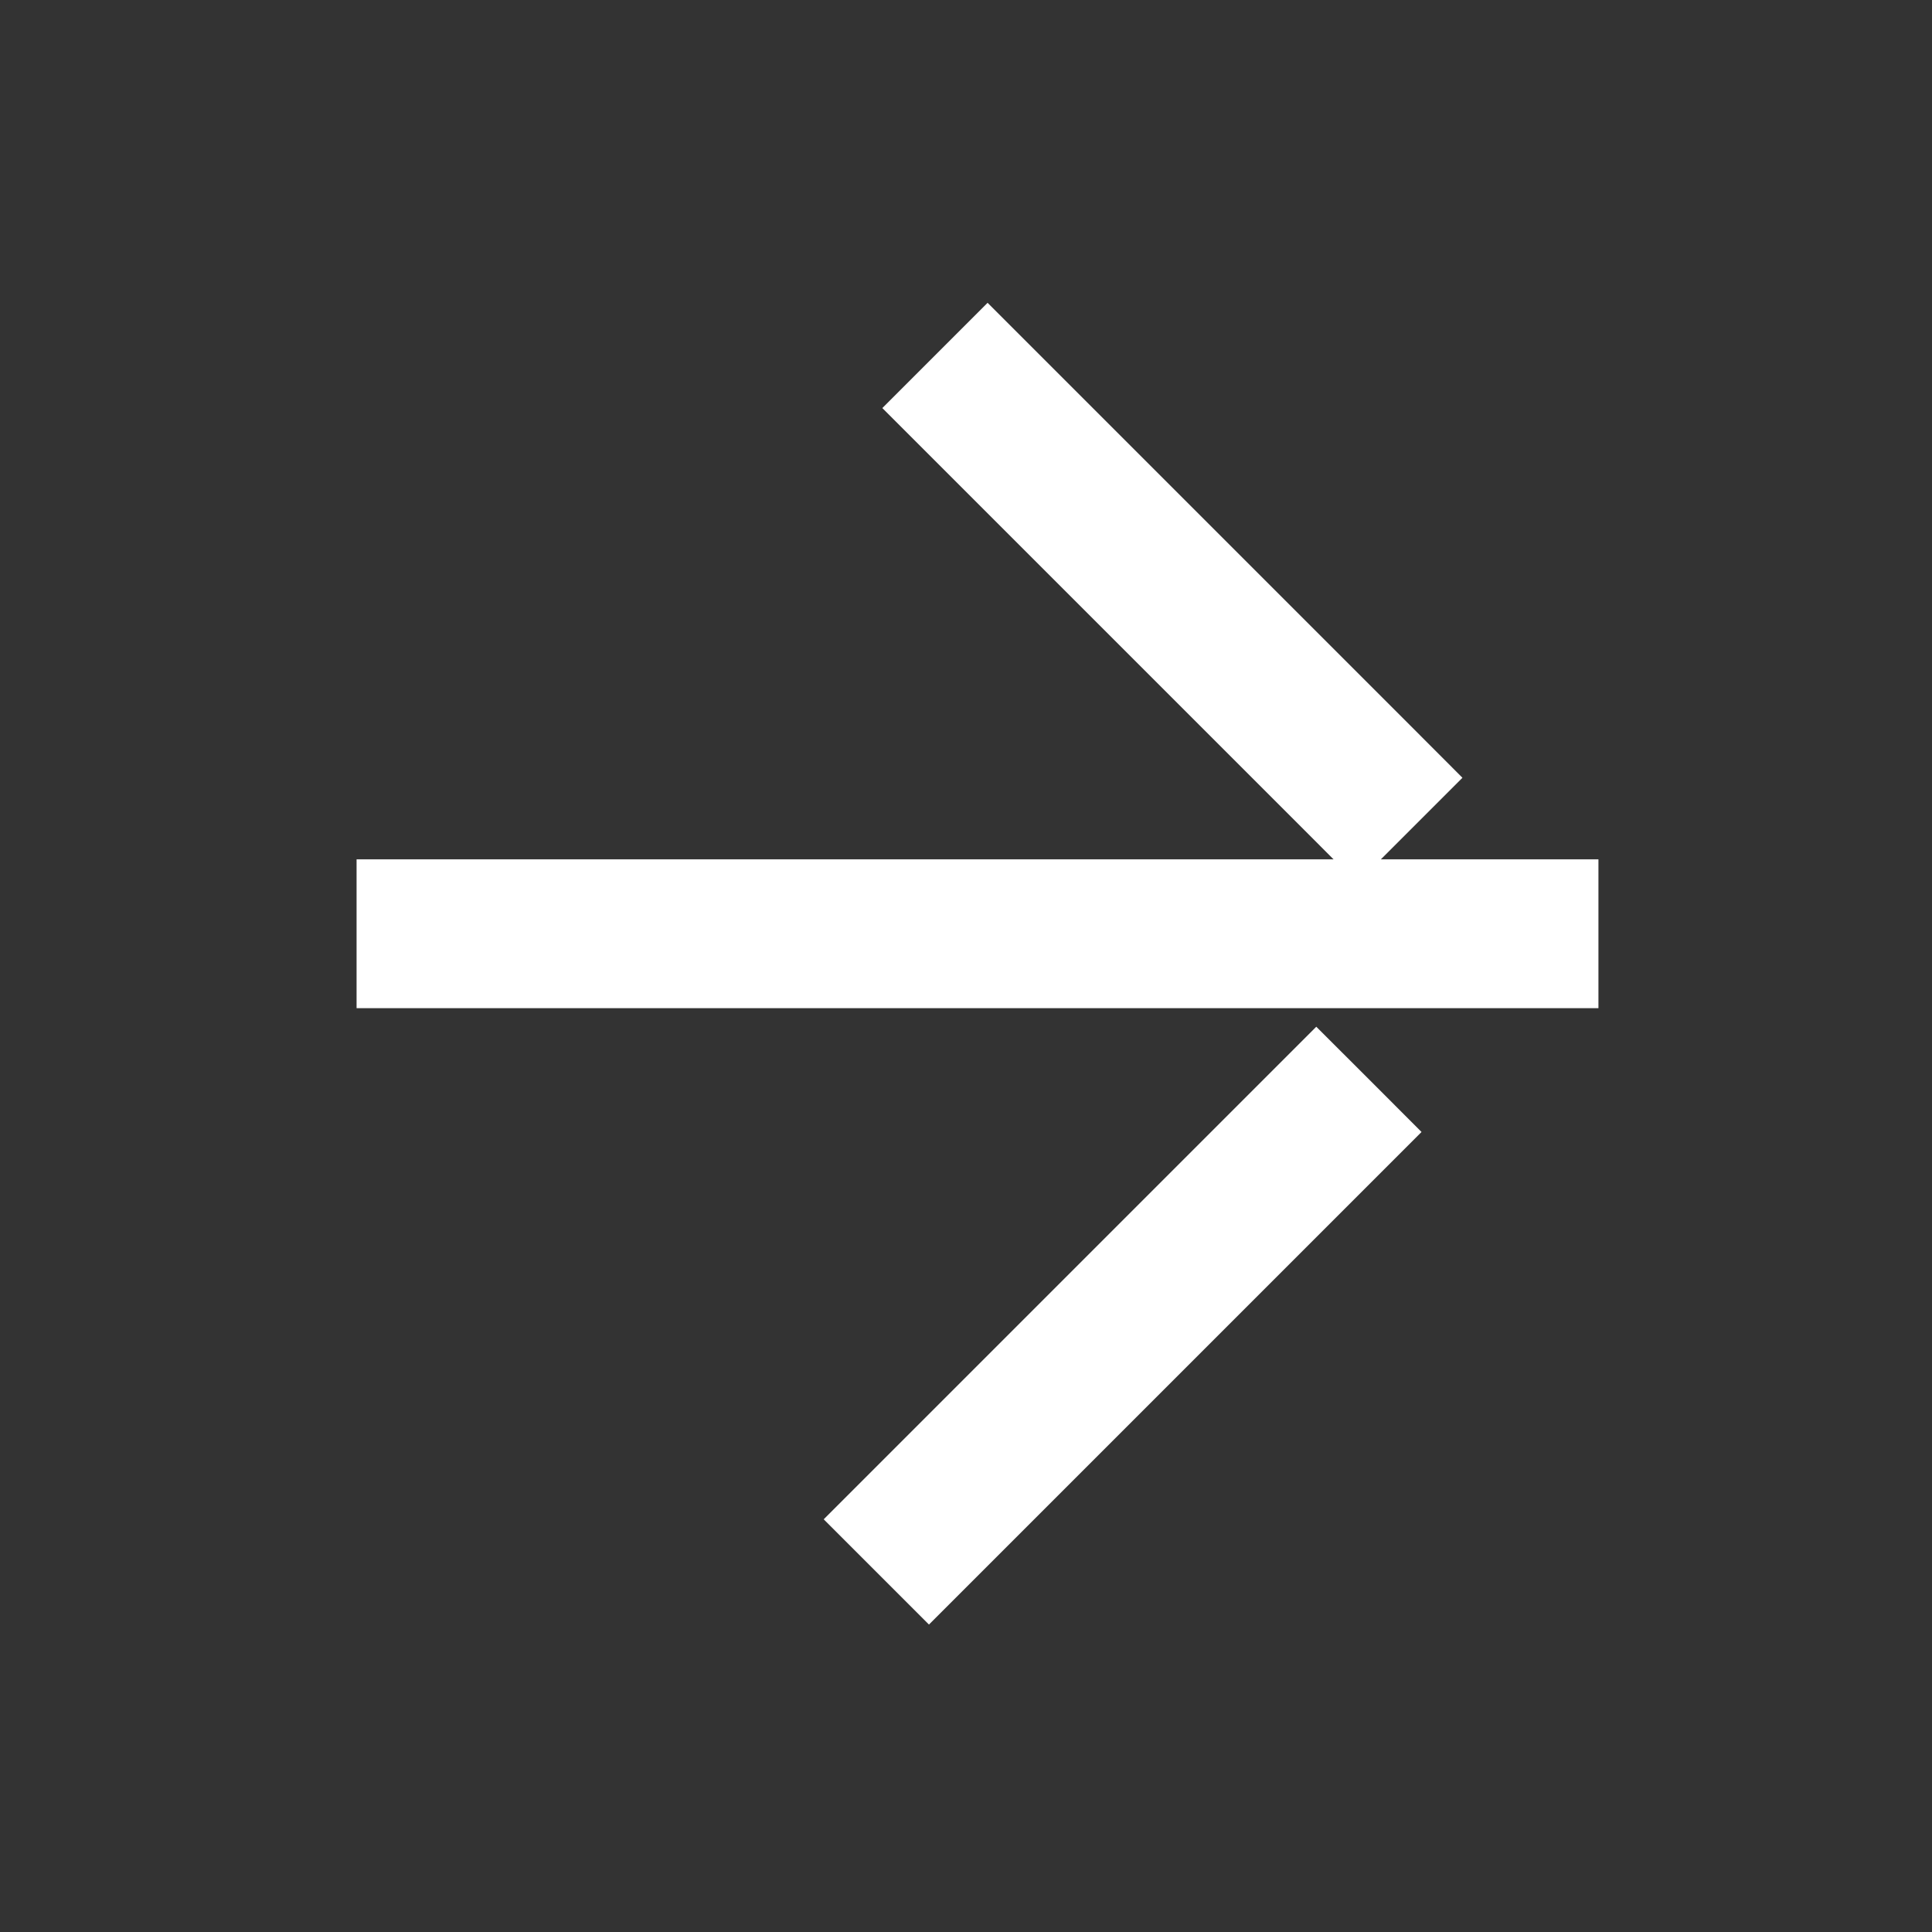
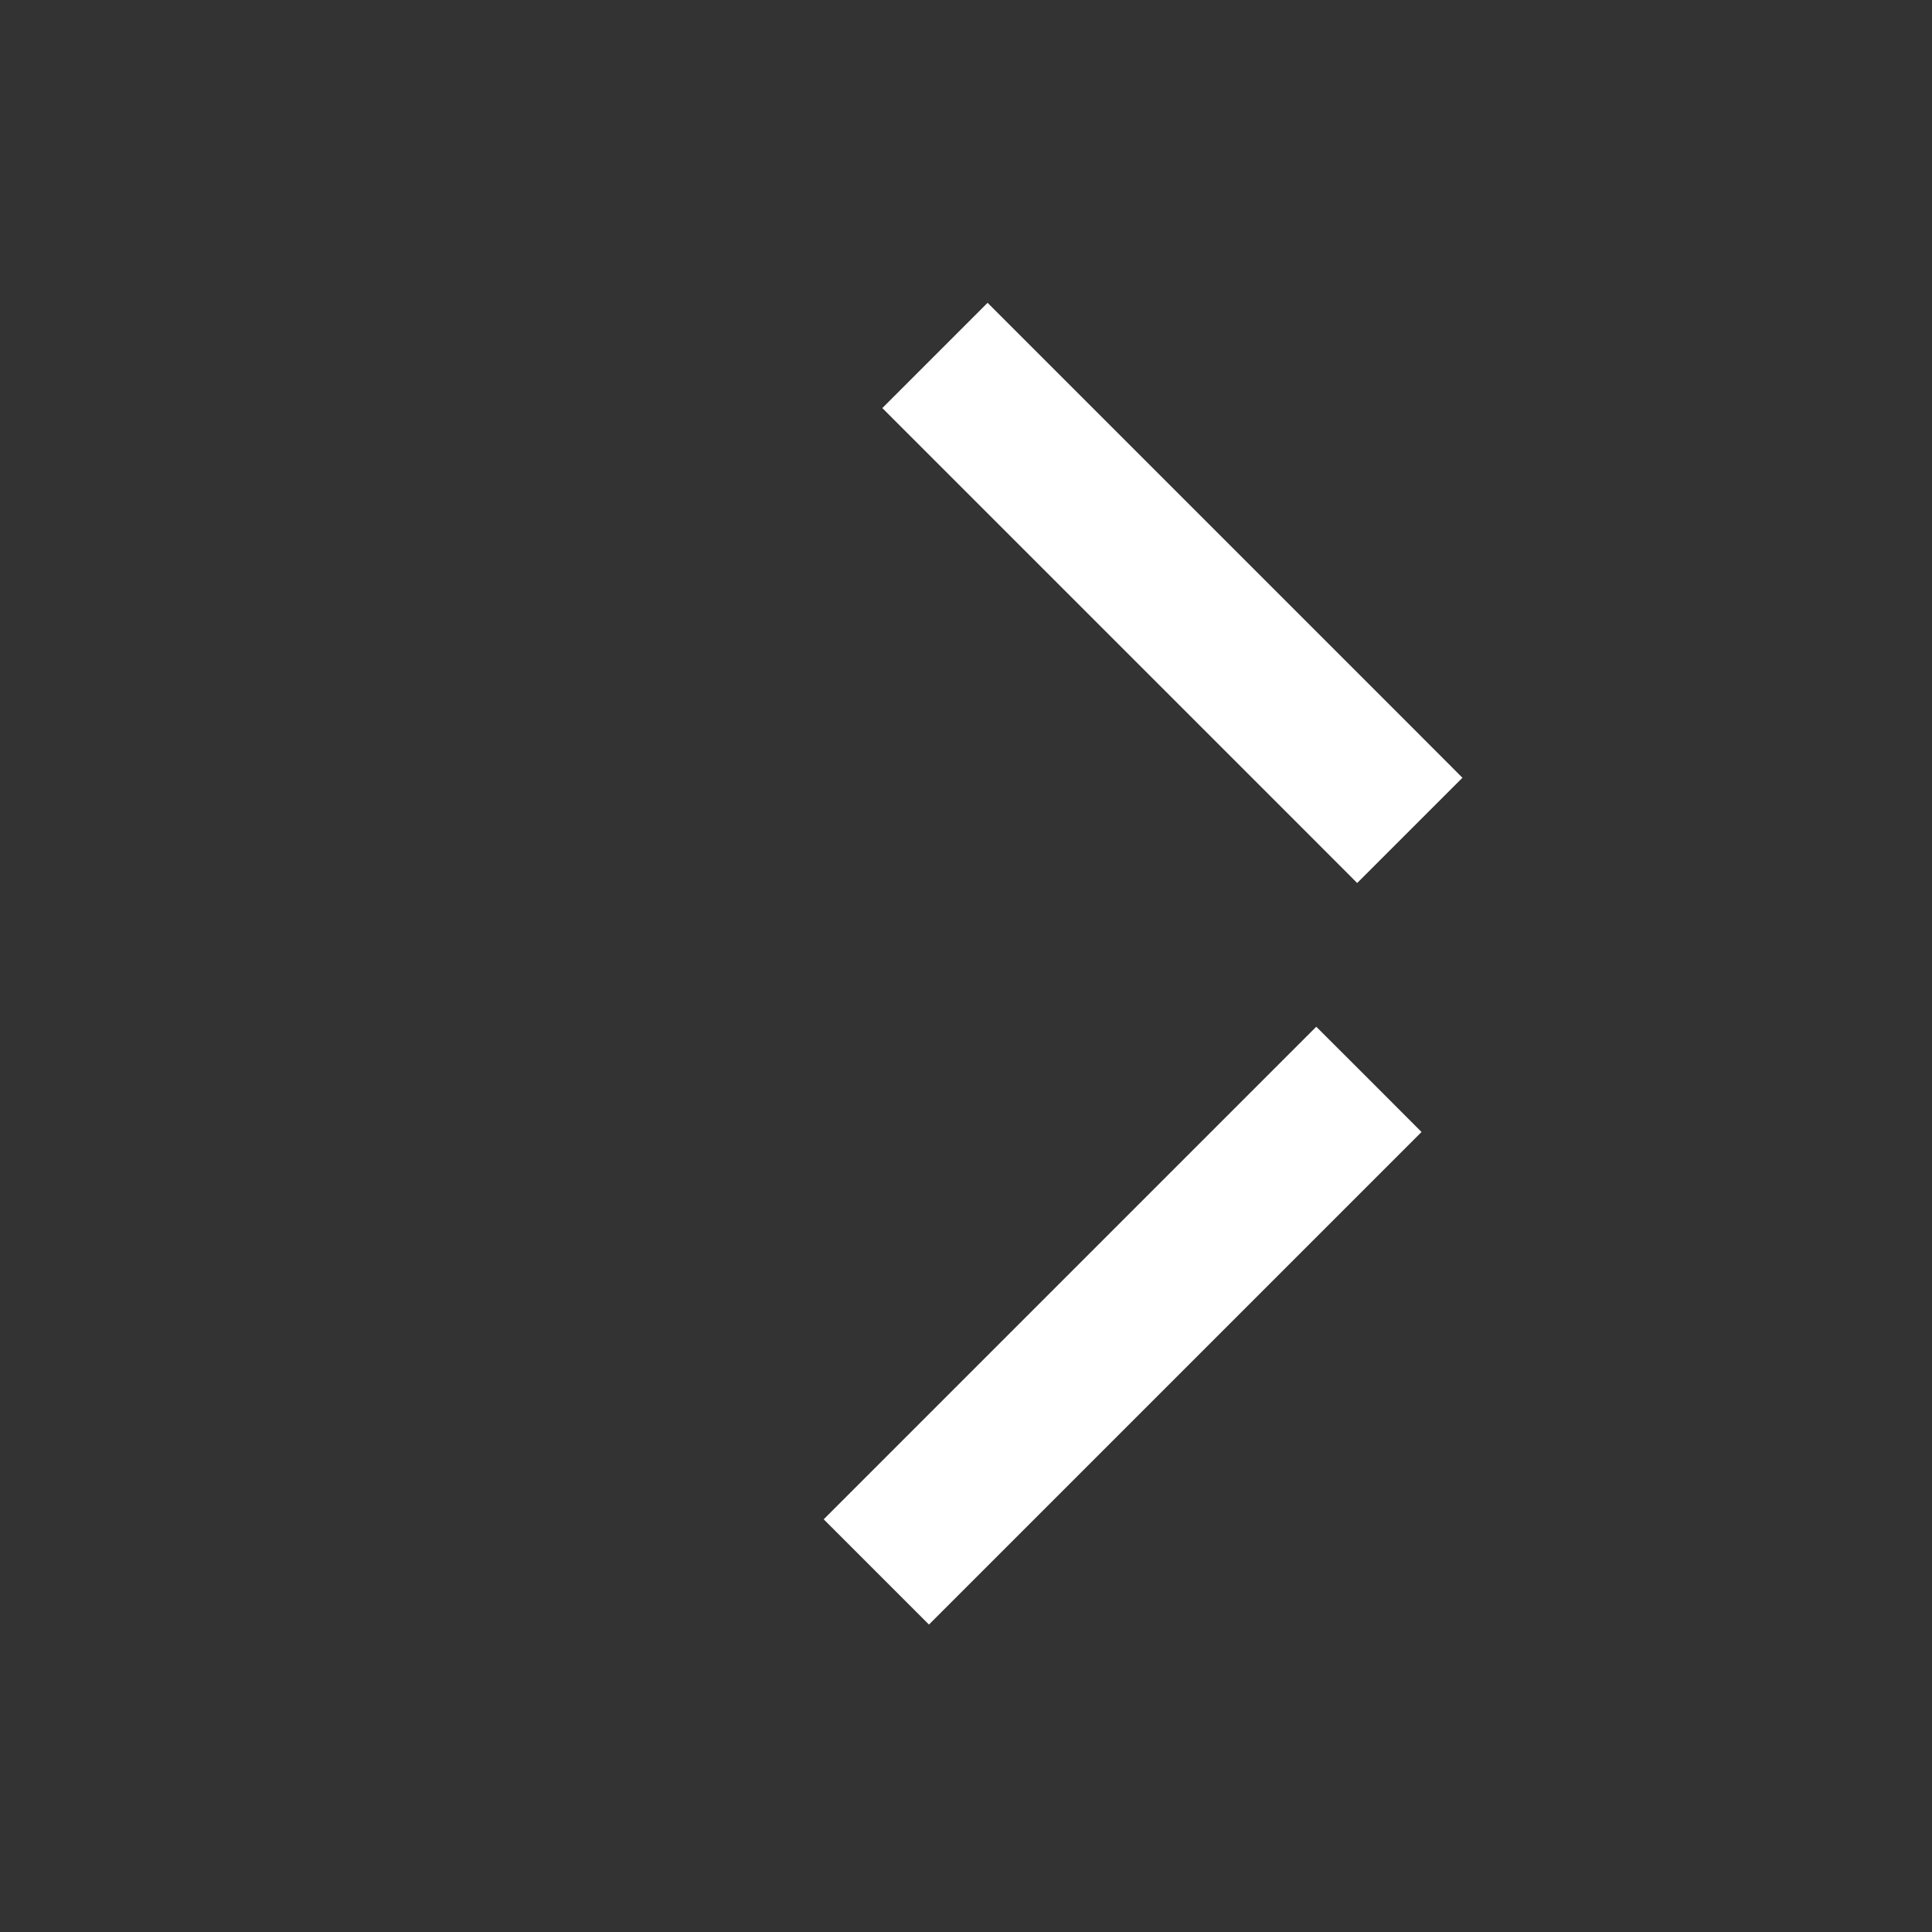
<svg xmlns="http://www.w3.org/2000/svg" width="23" height="23" viewBox="0 0 23 23" fill="none">
  <rect x="0" y="0" width="23" height="23" fill="#333333" stroke="none" />
-   <path d="M18.144 12.002L19.029 12.002L19.029 10.23L18.144 10.23L18.144 12.002ZM18.144 11.116L18.144 10.23L4.245 10.23L4.245 11.116L4.245 12.002L18.144 12.002L18.144 11.116Z" fill="white" />
  <path d="M15.531 9.885L16.157 10.512L17.41 9.259L16.784 8.632L15.531 9.885ZM16.157 9.259L16.784 8.632L11.757 3.605L11.13 4.232L10.504 4.858L15.531 9.885L16.157 9.259Z" fill="white" />
  <path d="M10.433 17.46L9.806 18.087L11.059 19.34L11.686 18.713L10.433 17.46ZM16.297 12.849L15.67 12.223L10.433 17.46L11.059 18.087L11.686 18.713L16.923 13.476L16.297 12.849Z" fill="white" />
</svg>